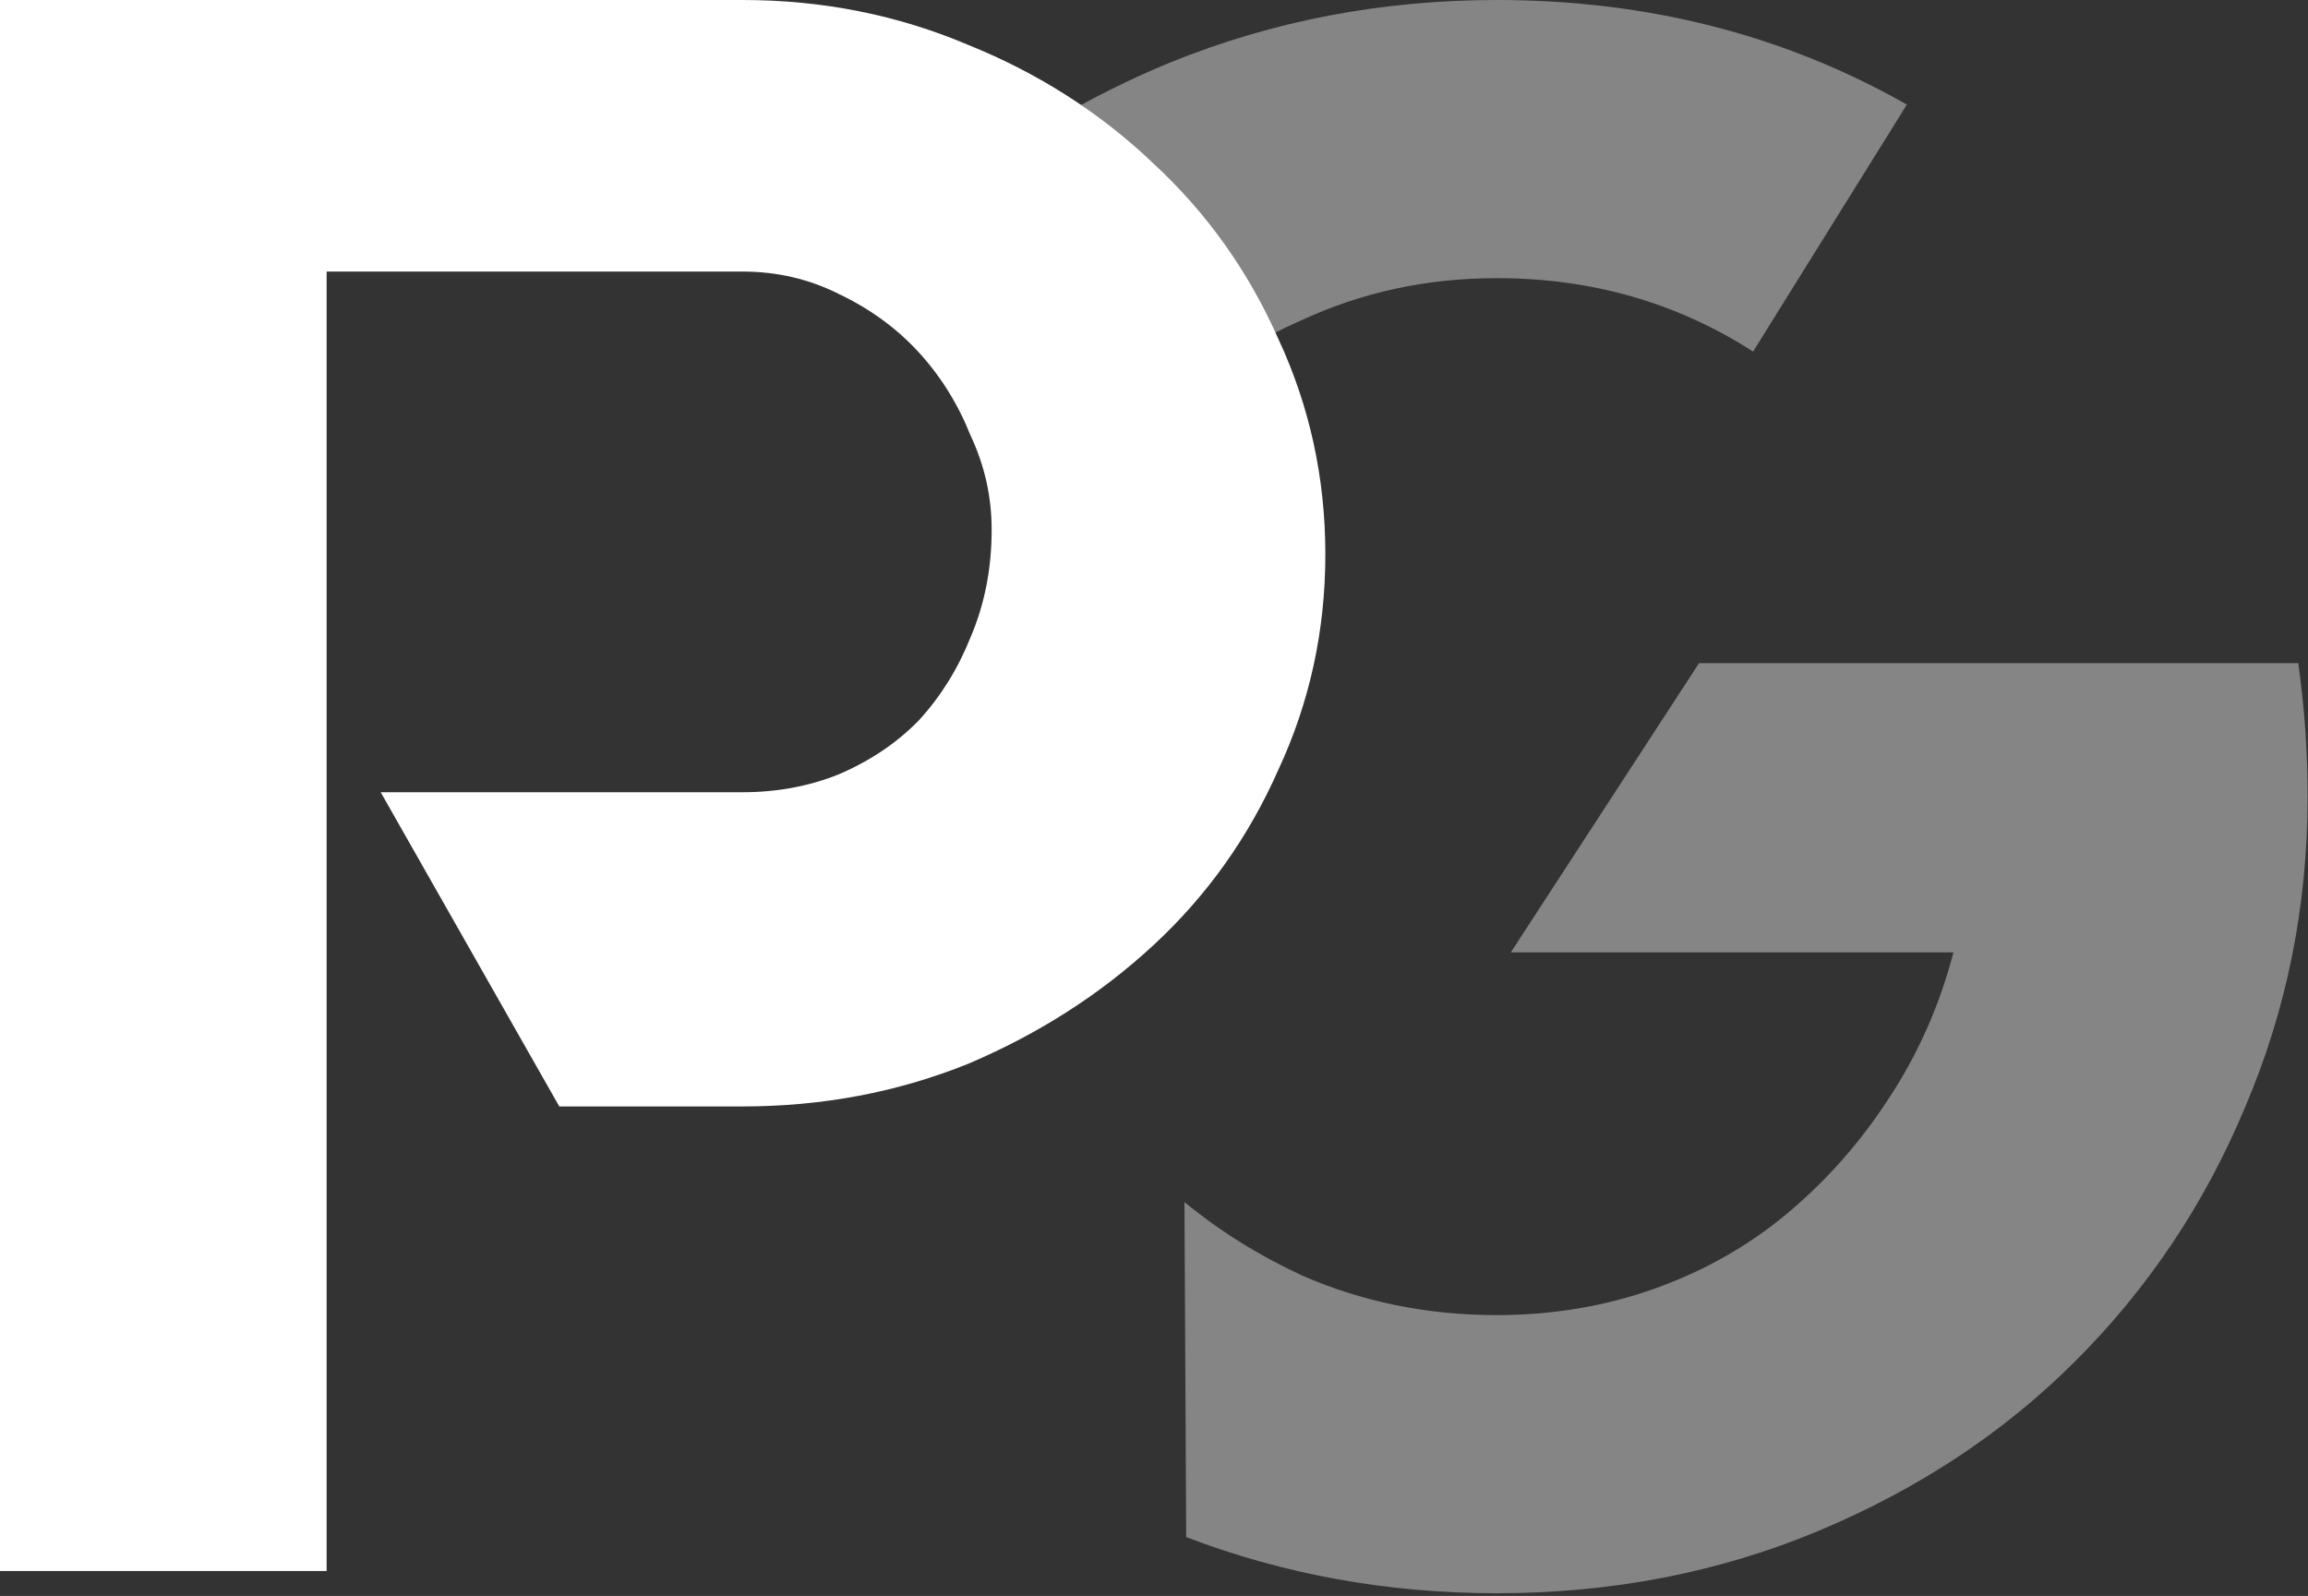
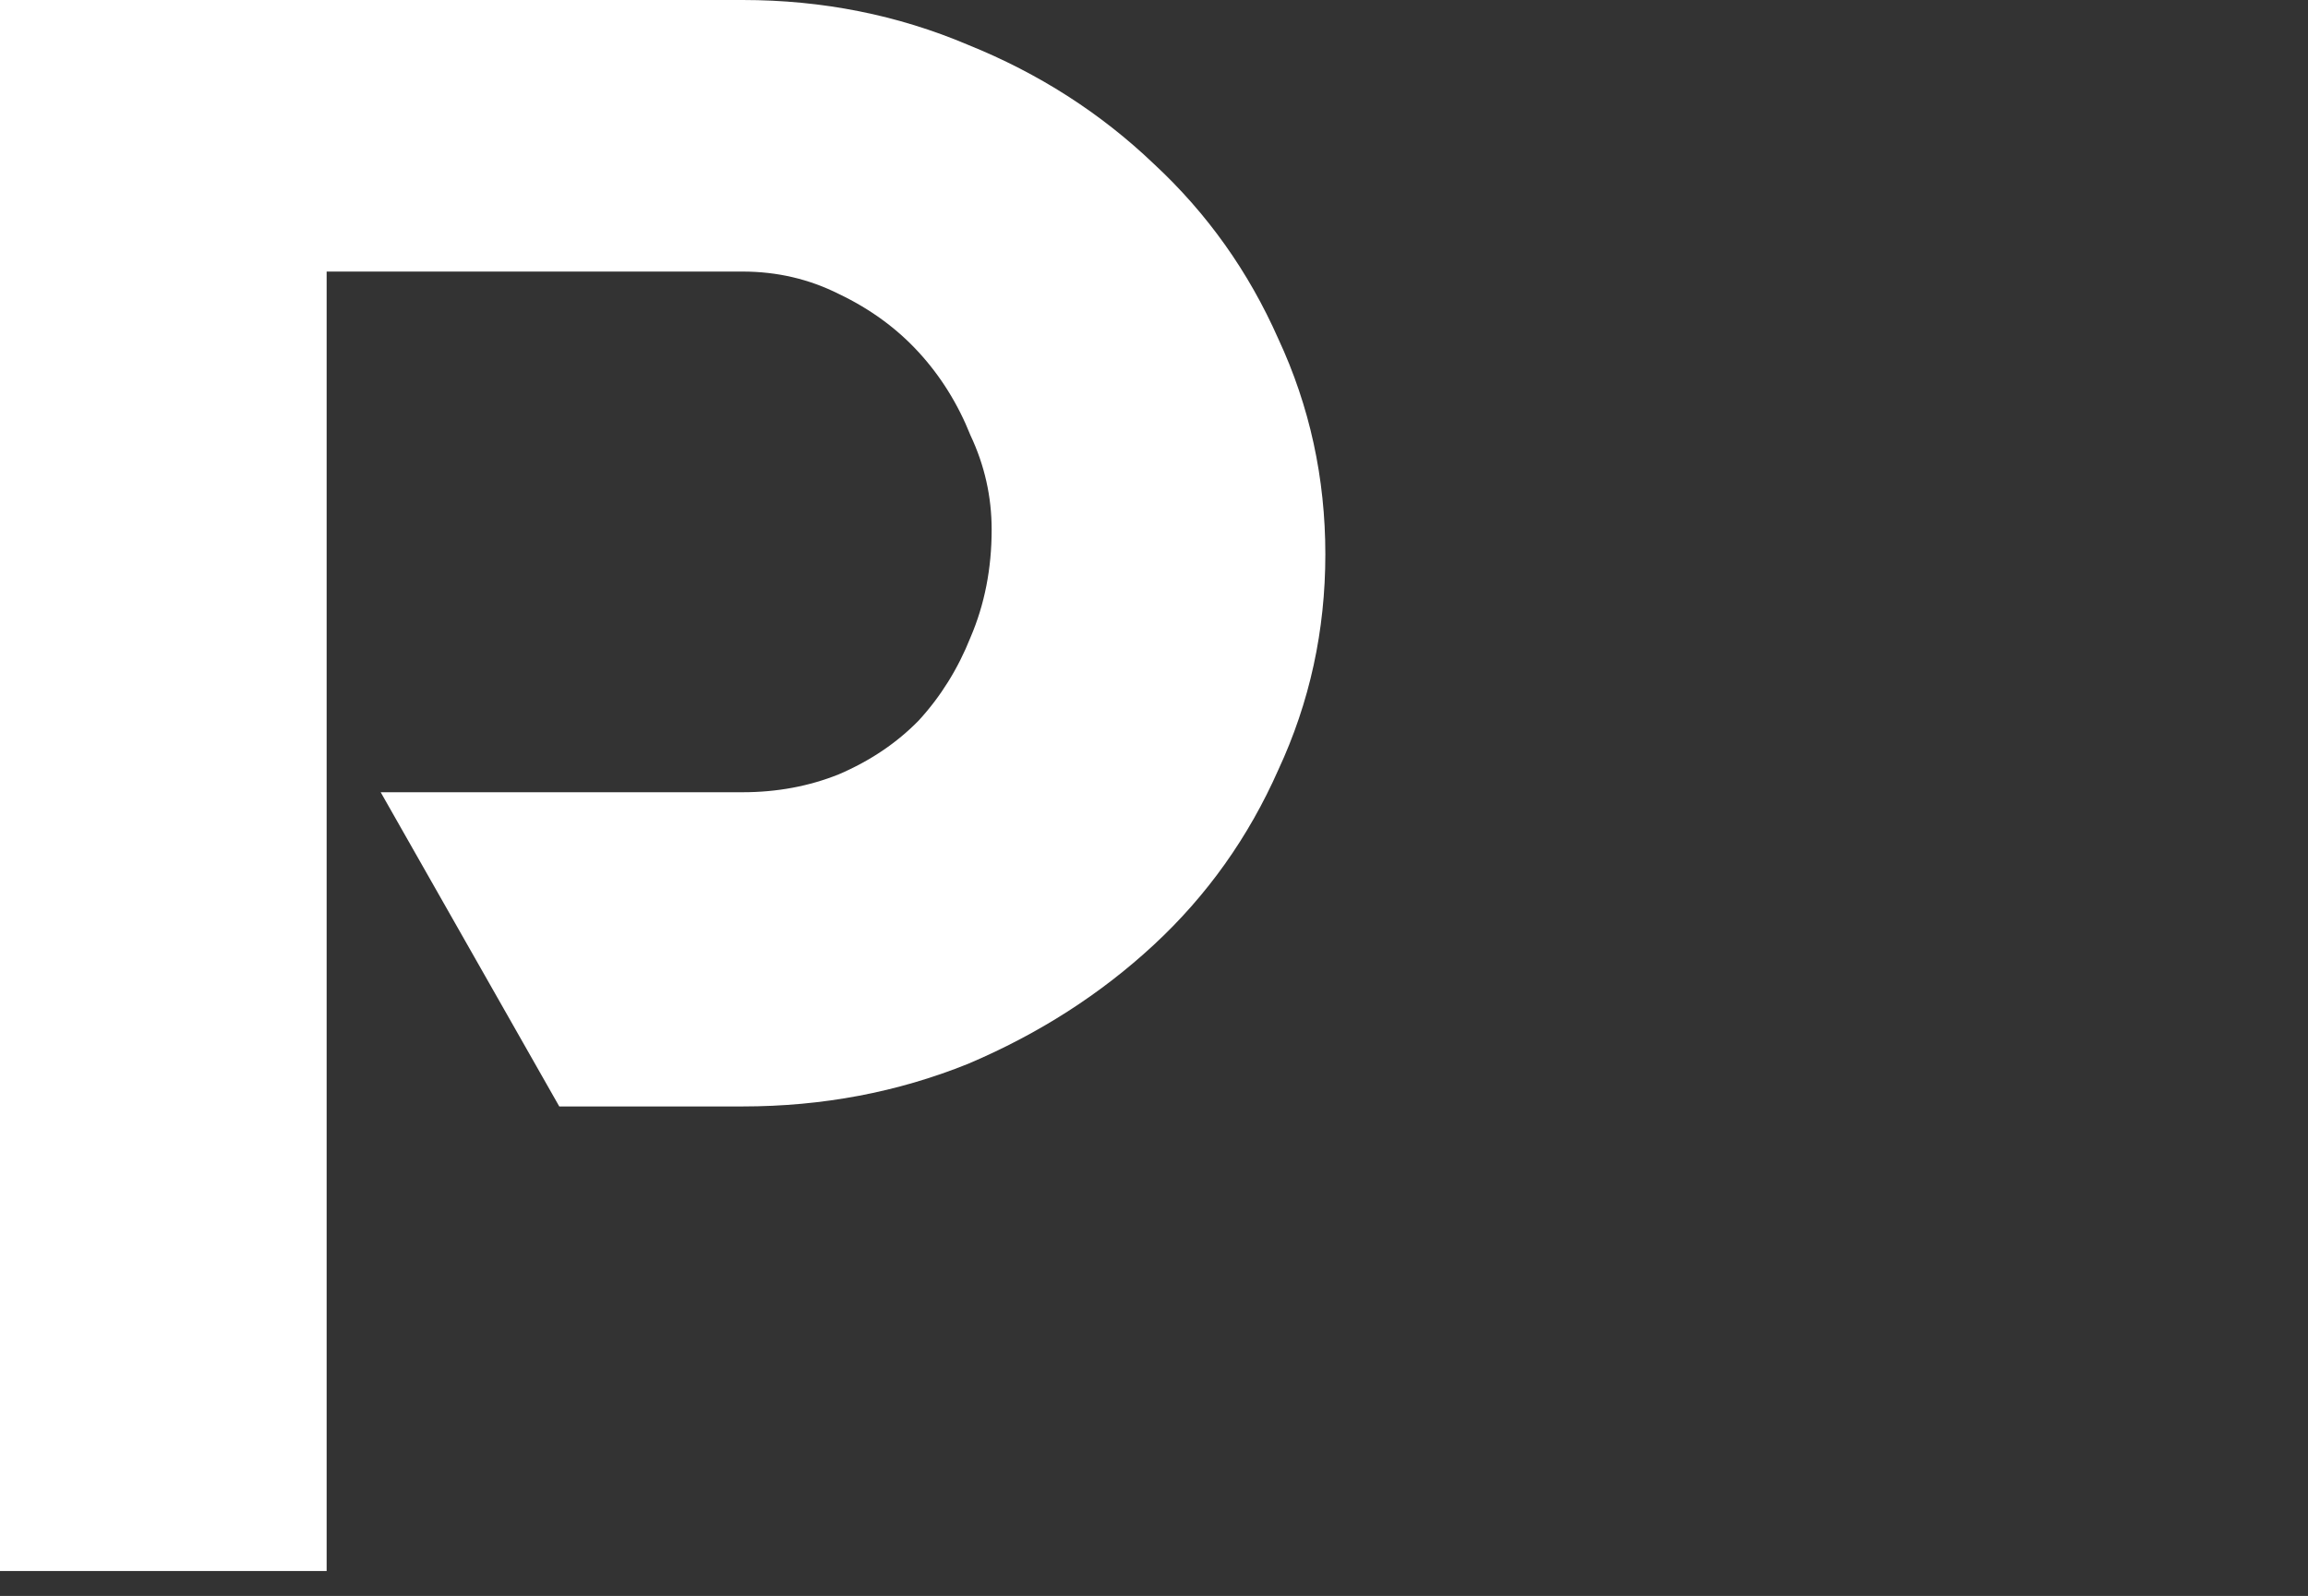
<svg xmlns="http://www.w3.org/2000/svg" width="415" height="287" viewBox="0 0 415 287" fill="none">
  <rect x="0" y="0" width="415" height="287" fill="#333333" stroke="none" />
  <path d="M133.521 0C147.887 0 161.409 2.691 174.083 8.072C186.761 13.184 197.887 20.314 207.465 29.463C217.042 38.342 224.505 48.836 229.857 60.943C235.49 73.051 238.309 85.965 238.309 99.688C238.309 113.411 235.49 126.327 229.857 138.434C224.505 150.543 217.042 161.036 207.465 169.916C197.887 178.795 186.761 185.924 174.083 191.305C161.409 196.417 147.887 198.975 133.521 198.975H100.563L68.451 142.47H133.521C139.718 142.47 145.492 141.395 150.845 139.24C156.48 136.82 161.269 133.59 165.209 129.554C169.154 125.252 172.254 120.271 174.506 114.621C177.043 108.702 178.309 102.246 178.309 95.248C178.309 89.33 177.043 83.68 174.506 78.299C172.254 72.648 169.154 67.67 165.209 63.365C161.269 59.06 156.48 55.562 150.845 52.871C145.492 50.181 139.718 48.836 133.521 48.836H58.732V282.518H0V0H133.521Z" fill="white" />
-   <path opacity="0.4" fill-rule="evenodd" clip-rule="evenodd" d="M414.512 131.255C414.23 127.254 413.812 123.253 413.252 119.252H305.505L271.653 171.271H351.249C348.738 180.876 344.827 189.681 339.52 197.683C334.494 205.42 328.49 212.224 321.505 218.093C314.523 223.962 306.564 228.497 297.627 231.699C288.69 234.9 279.194 236.499 269.138 236.499C256.568 236.499 244.839 234.097 233.946 229.297C226.261 225.72 219.272 221.347 212.976 216.175L213.287 276.419C230.898 283.155 249.513 286.519 269.138 286.519C289.805 286.519 309.079 282.787 326.953 275.315C344.827 267.847 360.19 257.708 373.034 244.905C386.164 231.83 396.356 216.624 403.619 199.282C411.16 181.675 414.93 163.003 414.93 143.259C414.93 139.258 414.789 135.257 414.512 131.255ZM210.487 11.205C195.309 17.45 181.691 25.653 169.639 35.815L212.183 63.011L212.228 71.211C218.713 65.677 225.954 61.148 233.946 57.624C244.839 52.556 256.568 50.021 269.138 50.021C286.175 50.021 301.535 54.423 315.223 63.227L342.871 18.808C320.809 6.269 296.231 0 269.138 0C248.472 0 228.92 3.735 210.487 11.205Z" fill="white" />
</svg>